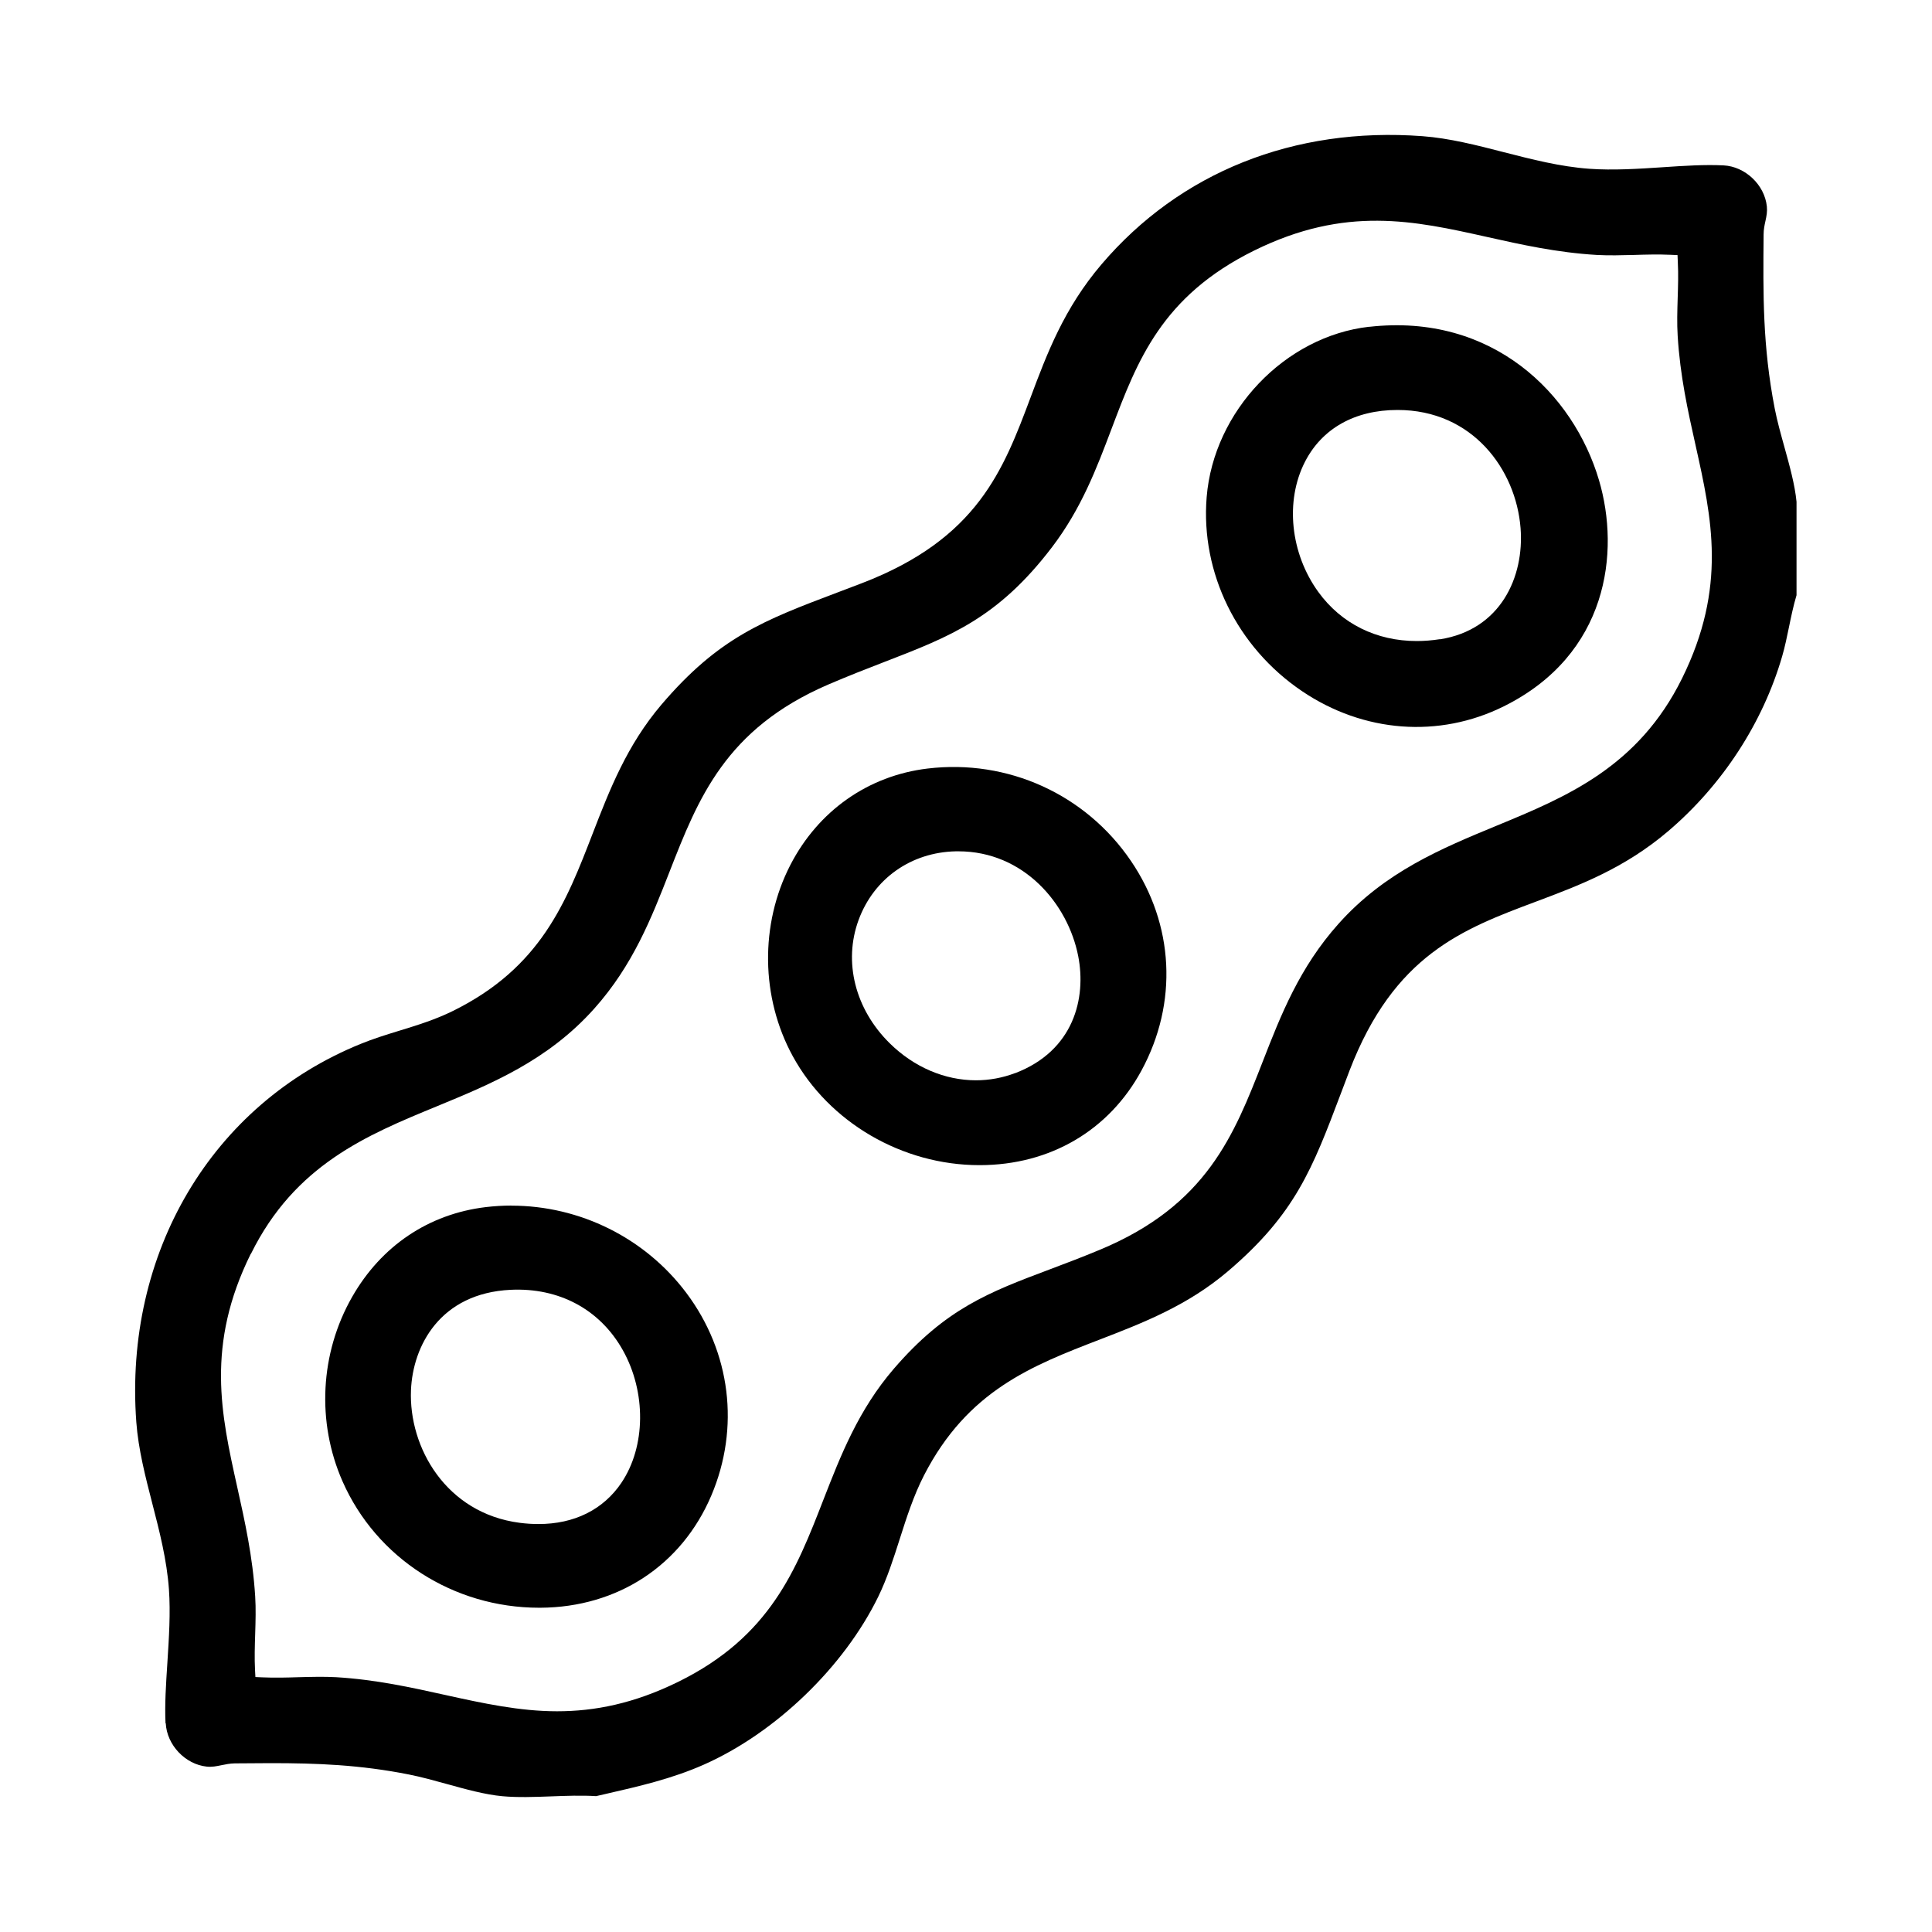
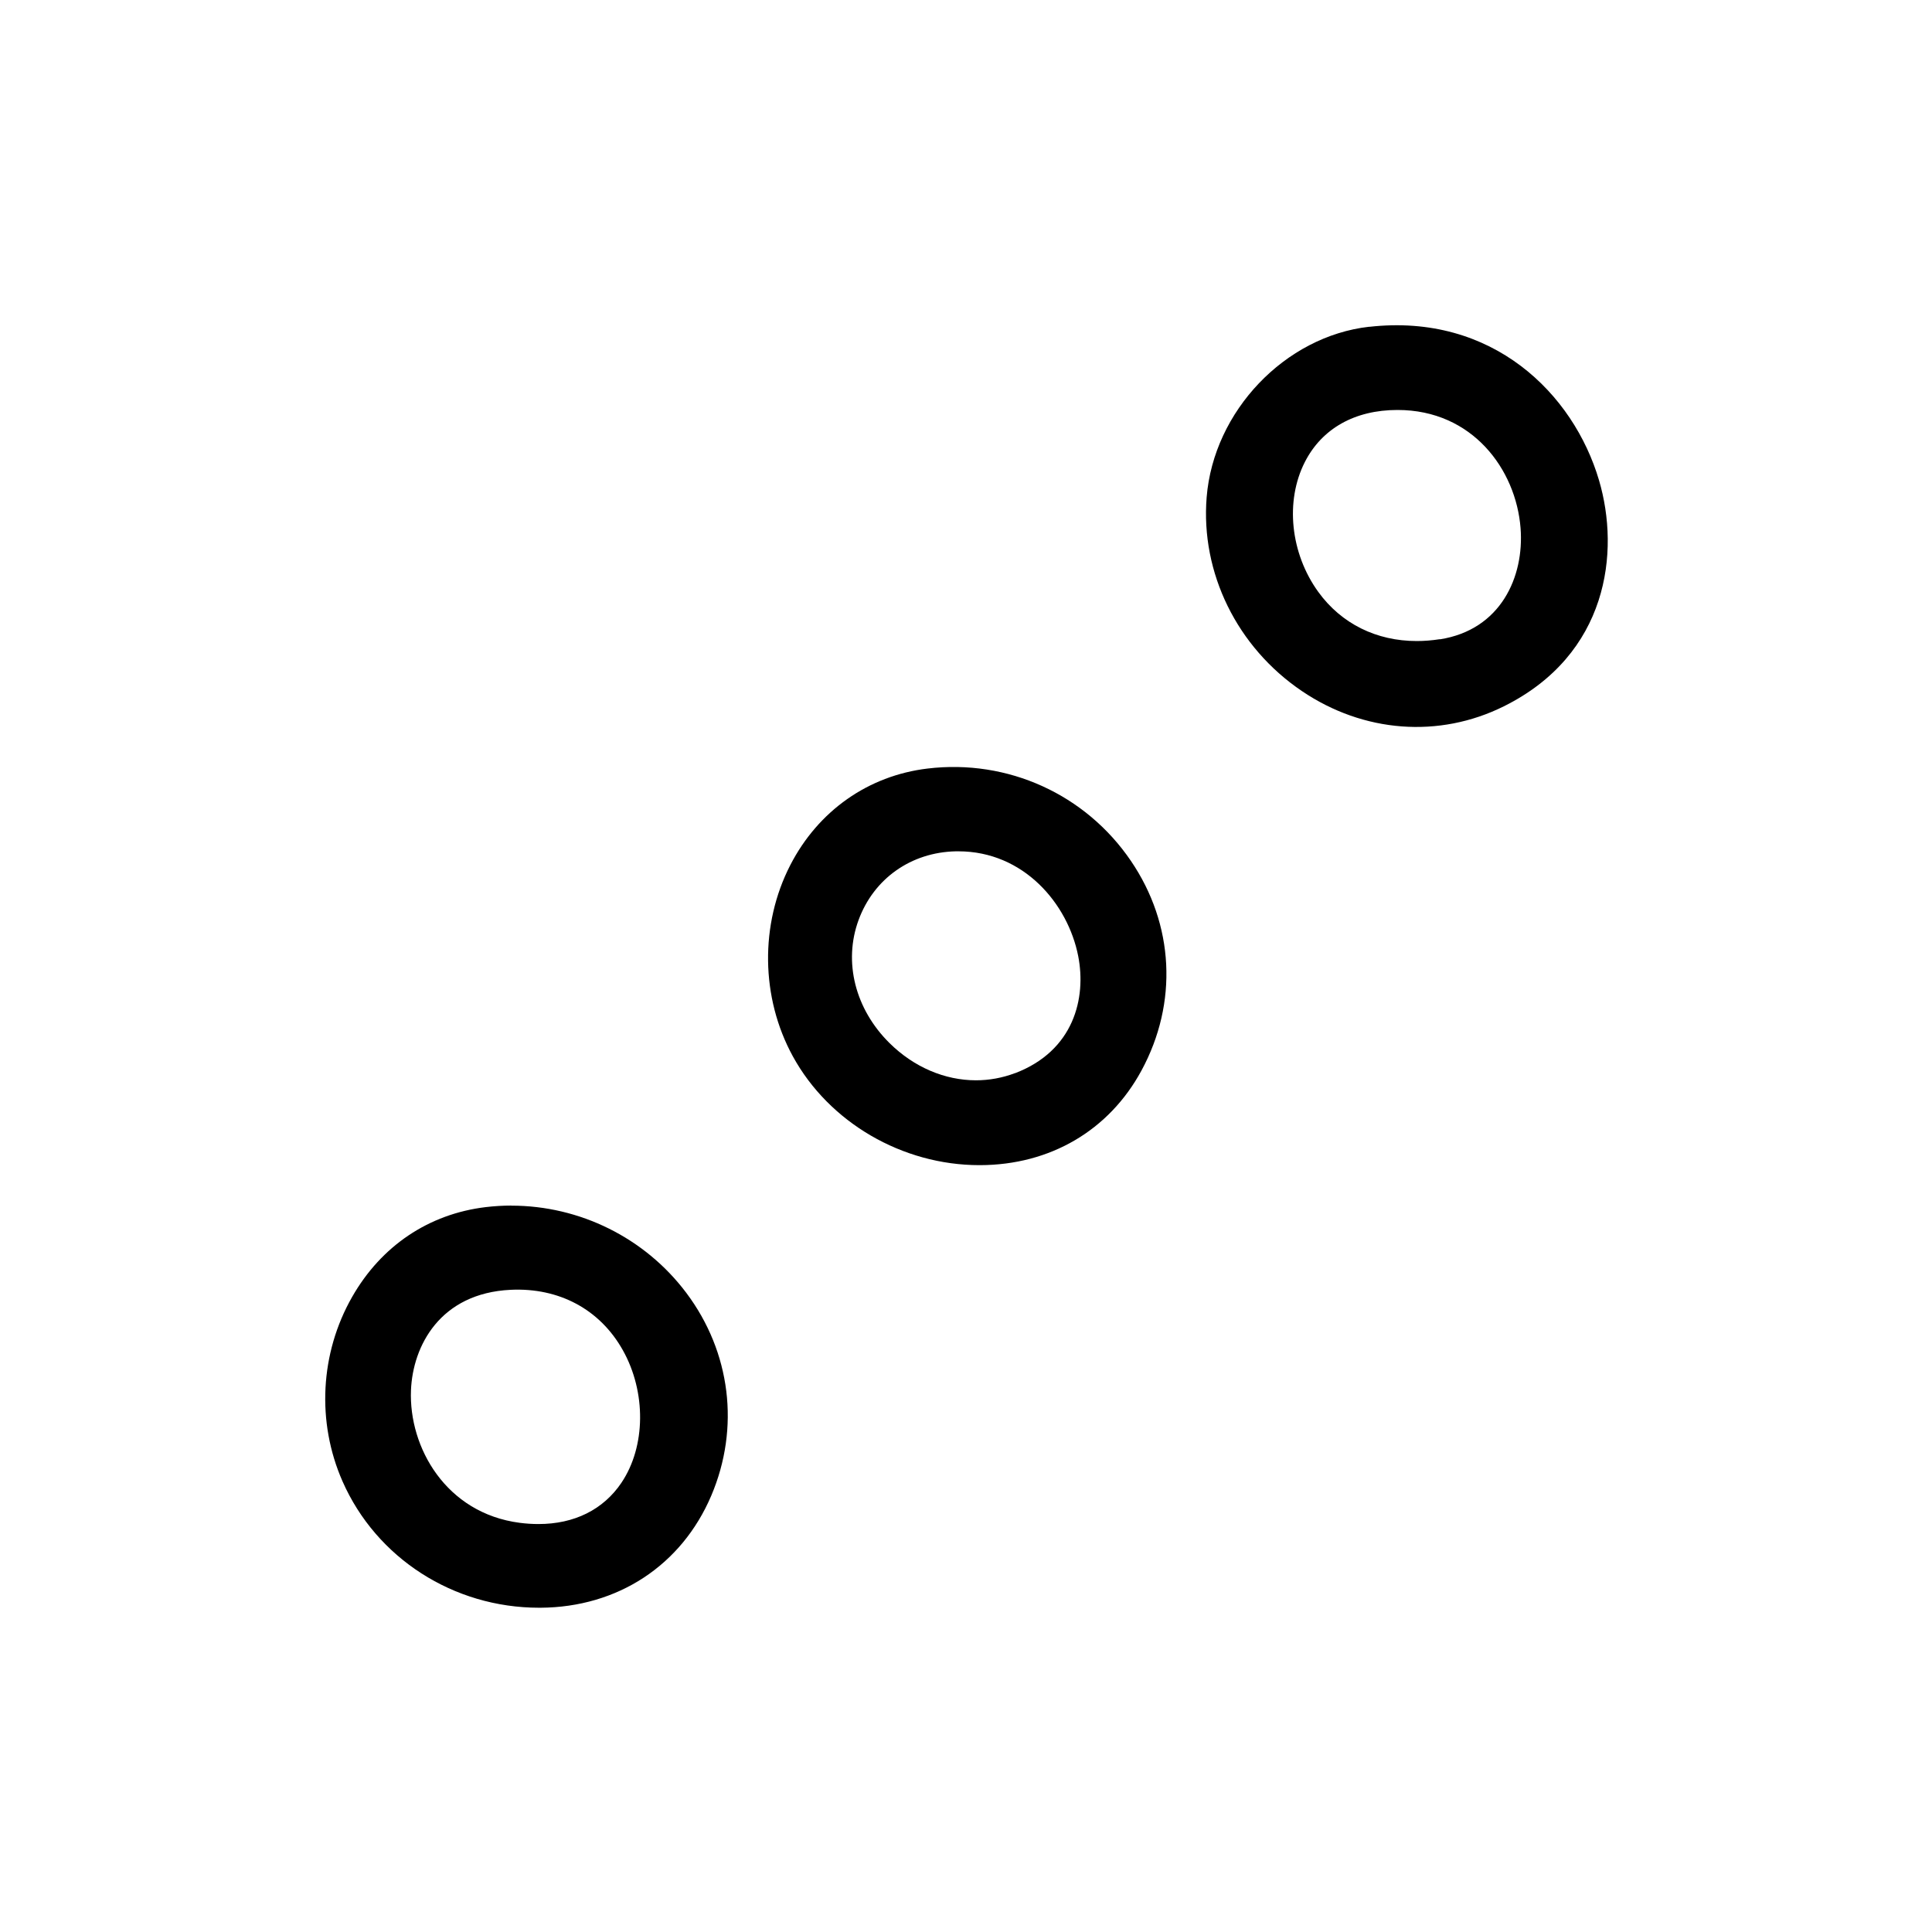
<svg xmlns="http://www.w3.org/2000/svg" id="Layer_1" data-name="Layer 1" viewBox="0 0 250 250">
-   <path d="M21.45,222.99c.14,2.81,2.52,5.32,5.31,5.61.68.07,1.24-.05,1.88-.18.54-.11,1.1-.23,1.75-.24,1.58-.01,3.12-.03,4.63-.03,5.98,0,11.56.21,17.9,1.47,1.57.31,3.27.78,4.9,1.23,2.45.68,4.98,1.38,7.2,1.58,1.99.18,4.18.1,6.3.02,1.92-.07,3.91-.15,5.81-.03l1.05-.24c4.51-1.03,8.77-2.01,12.88-3.83,9.29-4.11,18.15-12.65,22.59-21.75,1.15-2.36,1.98-4.96,2.78-7.47.88-2.76,1.79-5.6,3.14-8.23,5.64-10.96,13.94-14.17,22.73-17.56,5.6-2.16,11.39-4.4,16.62-8.86,8.7-7.42,10.91-13.26,14.57-22.94.37-.97.74-1.97,1.14-3.01,5.76-14.98,14.65-18.31,24.07-21.84,5.65-2.12,11.5-4.31,17.19-9.16,6.99-5.96,12.22-13.99,14.72-22.6.36-1.23.62-2.52.88-3.77.28-1.36.57-2.77.98-4.14v-12.09c-.21-2.19-.9-4.68-1.57-7.09-.46-1.66-.94-3.37-1.25-4.97-1.57-8.08-1.51-14.77-1.44-22.53,0-.65.12-1.21.24-1.75.14-.65.25-1.2.18-1.88-.29-2.79-2.8-5.17-5.61-5.31-2.42-.12-5.07.05-7.86.24-3.16.21-6.42.42-9.5.2-3.77-.27-7.49-1.23-11.08-2.15-3.45-.89-7.02-1.81-10.53-2.07-16.6-1.23-31.35,4.66-41.51,16.58-4.86,5.7-7.06,11.56-9.18,17.22-3.53,9.41-6.86,18.29-21.82,24.04-1.08.42-2.12.81-3.13,1.19-9.6,3.63-15.39,5.82-22.82,14.53-4.47,5.25-6.72,11.05-8.89,16.66-3.45,8.93-6.71,17.36-18.1,22.98-2.24,1.11-4.63,1.85-6.95,2.56-1.66.51-3.37,1.04-4.98,1.7-19.26,7.82-30.65,27.04-29.03,48.95.26,3.51,1.18,7.08,2.07,10.53.93,3.59,1.88,7.31,2.15,11.08.22,3.08,0,6.34-.2,9.5-.18,2.8-.36,5.44-.24,7.87ZM32.47,162.25c5.69-11.53,15.01-15.37,24.02-19.08,7.09-2.92,14.41-5.94,20.41-12.66,5.01-5.61,7.41-11.75,9.73-17.69,3.72-9.51,7.23-18.49,20.52-24.23,2.61-1.12,4.97-2.04,7.25-2.92,8.55-3.3,14.73-5.69,21.71-14.84,3.82-5.01,5.8-10.25,7.72-15.33,3.34-8.83,6.49-17.17,18.46-23.08,11.84-5.84,20.72-3.86,30.12-1.76,4.43.99,9.02,2.02,14.21,2.33,1.58.09,3.24.04,4.84,0,1.54-.05,3.13-.09,4.7-.02l.91.04.04.91c.08,1.56.03,3.15-.02,4.69-.05,1.6-.1,3.26,0,4.84.31,5.18,1.33,9.76,2.32,14.19,2.1,9.42,4.08,18.33-1.75,30.14-5.68,11.5-15,15.35-24.01,19.07-7.09,2.93-14.42,5.95-20.43,12.67-5.08,5.68-7.48,11.84-9.8,17.79-3.74,9.59-7.27,18.64-21.05,24.39-2.37.99-4.52,1.8-6.59,2.58-7.78,2.93-13.4,5.04-20.12,12.84-4.59,5.33-6.88,11.23-9.1,16.92-3.54,9.11-6.89,17.71-18.74,23.56-5.81,2.87-10.92,3.84-15.74,3.84s-9.63-1.04-14.42-2.1c-4.43-.98-9.01-2-14.17-2.31-1.58-.09-3.24-.04-4.84,0-1.54.05-3.13.09-4.7.02l-.9-.04-.05-.9c-.08-1.56-.03-3.16.02-4.7.05-1.61.1-3.27,0-4.84-.32-5.15-1.34-9.72-2.32-14.13-2.1-9.45-4.09-18.37,1.75-30.2Z" />
  <path d="M66.19,156c-1.11,0-2.23.07-3.34.2-7.38.89-13.52,5.02-17.29,11.63-4.15,7.27-4.61,16.19-1.24,23.85,4.38,9.95,14.36,16.36,25.44,16.36.06,0,.12,0,.18,0,10-.06,18.26-5.49,22.1-14.51,3.73-8.77,2.52-18.57-3.23-26.23-5.36-7.14-13.81-11.29-22.63-11.29ZM80.42,191.86c-2.36,3.5-6.12,5.35-10.74,5.35-.79,0-1.6-.05-2.44-.16-9.53-1.24-14.36-9.76-14.06-17.15.23-5.72,3.75-12.56,12.9-13,6.27-.3,11.55,2.54,14.5,7.79,3.06,5.43,2.99,12.5-.17,17.18Z" />
  <path d="M177.18,42.28c-10.9,1.23-20.14,10.92-21.04,22.06-.79,9.8,3.94,19.41,12.32,25.08,7.98,5.4,17.75,6.14,26.13,1.98,13.49-6.7,15.07-19.95,12.32-29.26-3.3-11.18-13.77-21.65-29.73-19.85ZM186.32,82.71c-1.02.16-2.01.24-2.99.24-5.21,0-9.75-2.23-12.74-6.35-3.62-5-4.32-11.76-1.74-16.82,2.21-4.33,6.46-6.73,11.98-6.73h.02c9.67,0,15.32,7.69,15.91,15.29.49,6.28-2.55,13.16-10.45,14.39Z" />
  <path d="M120.02,99.45c-7.67.92-14.14,5.47-17.75,12.48-3.96,7.69-3.83,17.17.32,24.75,4.69,8.57,14.17,14.09,24.15,14.09h.07c9.08-.02,16.7-4.49,20.9-12.25,4.74-8.75,4.23-18.89-1.37-27.12-5.86-8.62-15.94-13.2-26.32-11.95ZM131.35,138.86c-1.64.62-3.35.93-5.06.93-4,0-8-1.67-11.18-4.81-4.46-4.41-6-10.51-4.01-15.93,1.97-5.36,6.79-8.77,12.59-8.89.11,0,.22,0,.33,0,8.44,0,14.17,6.77,15.5,13.56,1.06,5.42-.54,12.24-8.17,15.15Z" />
</svg>